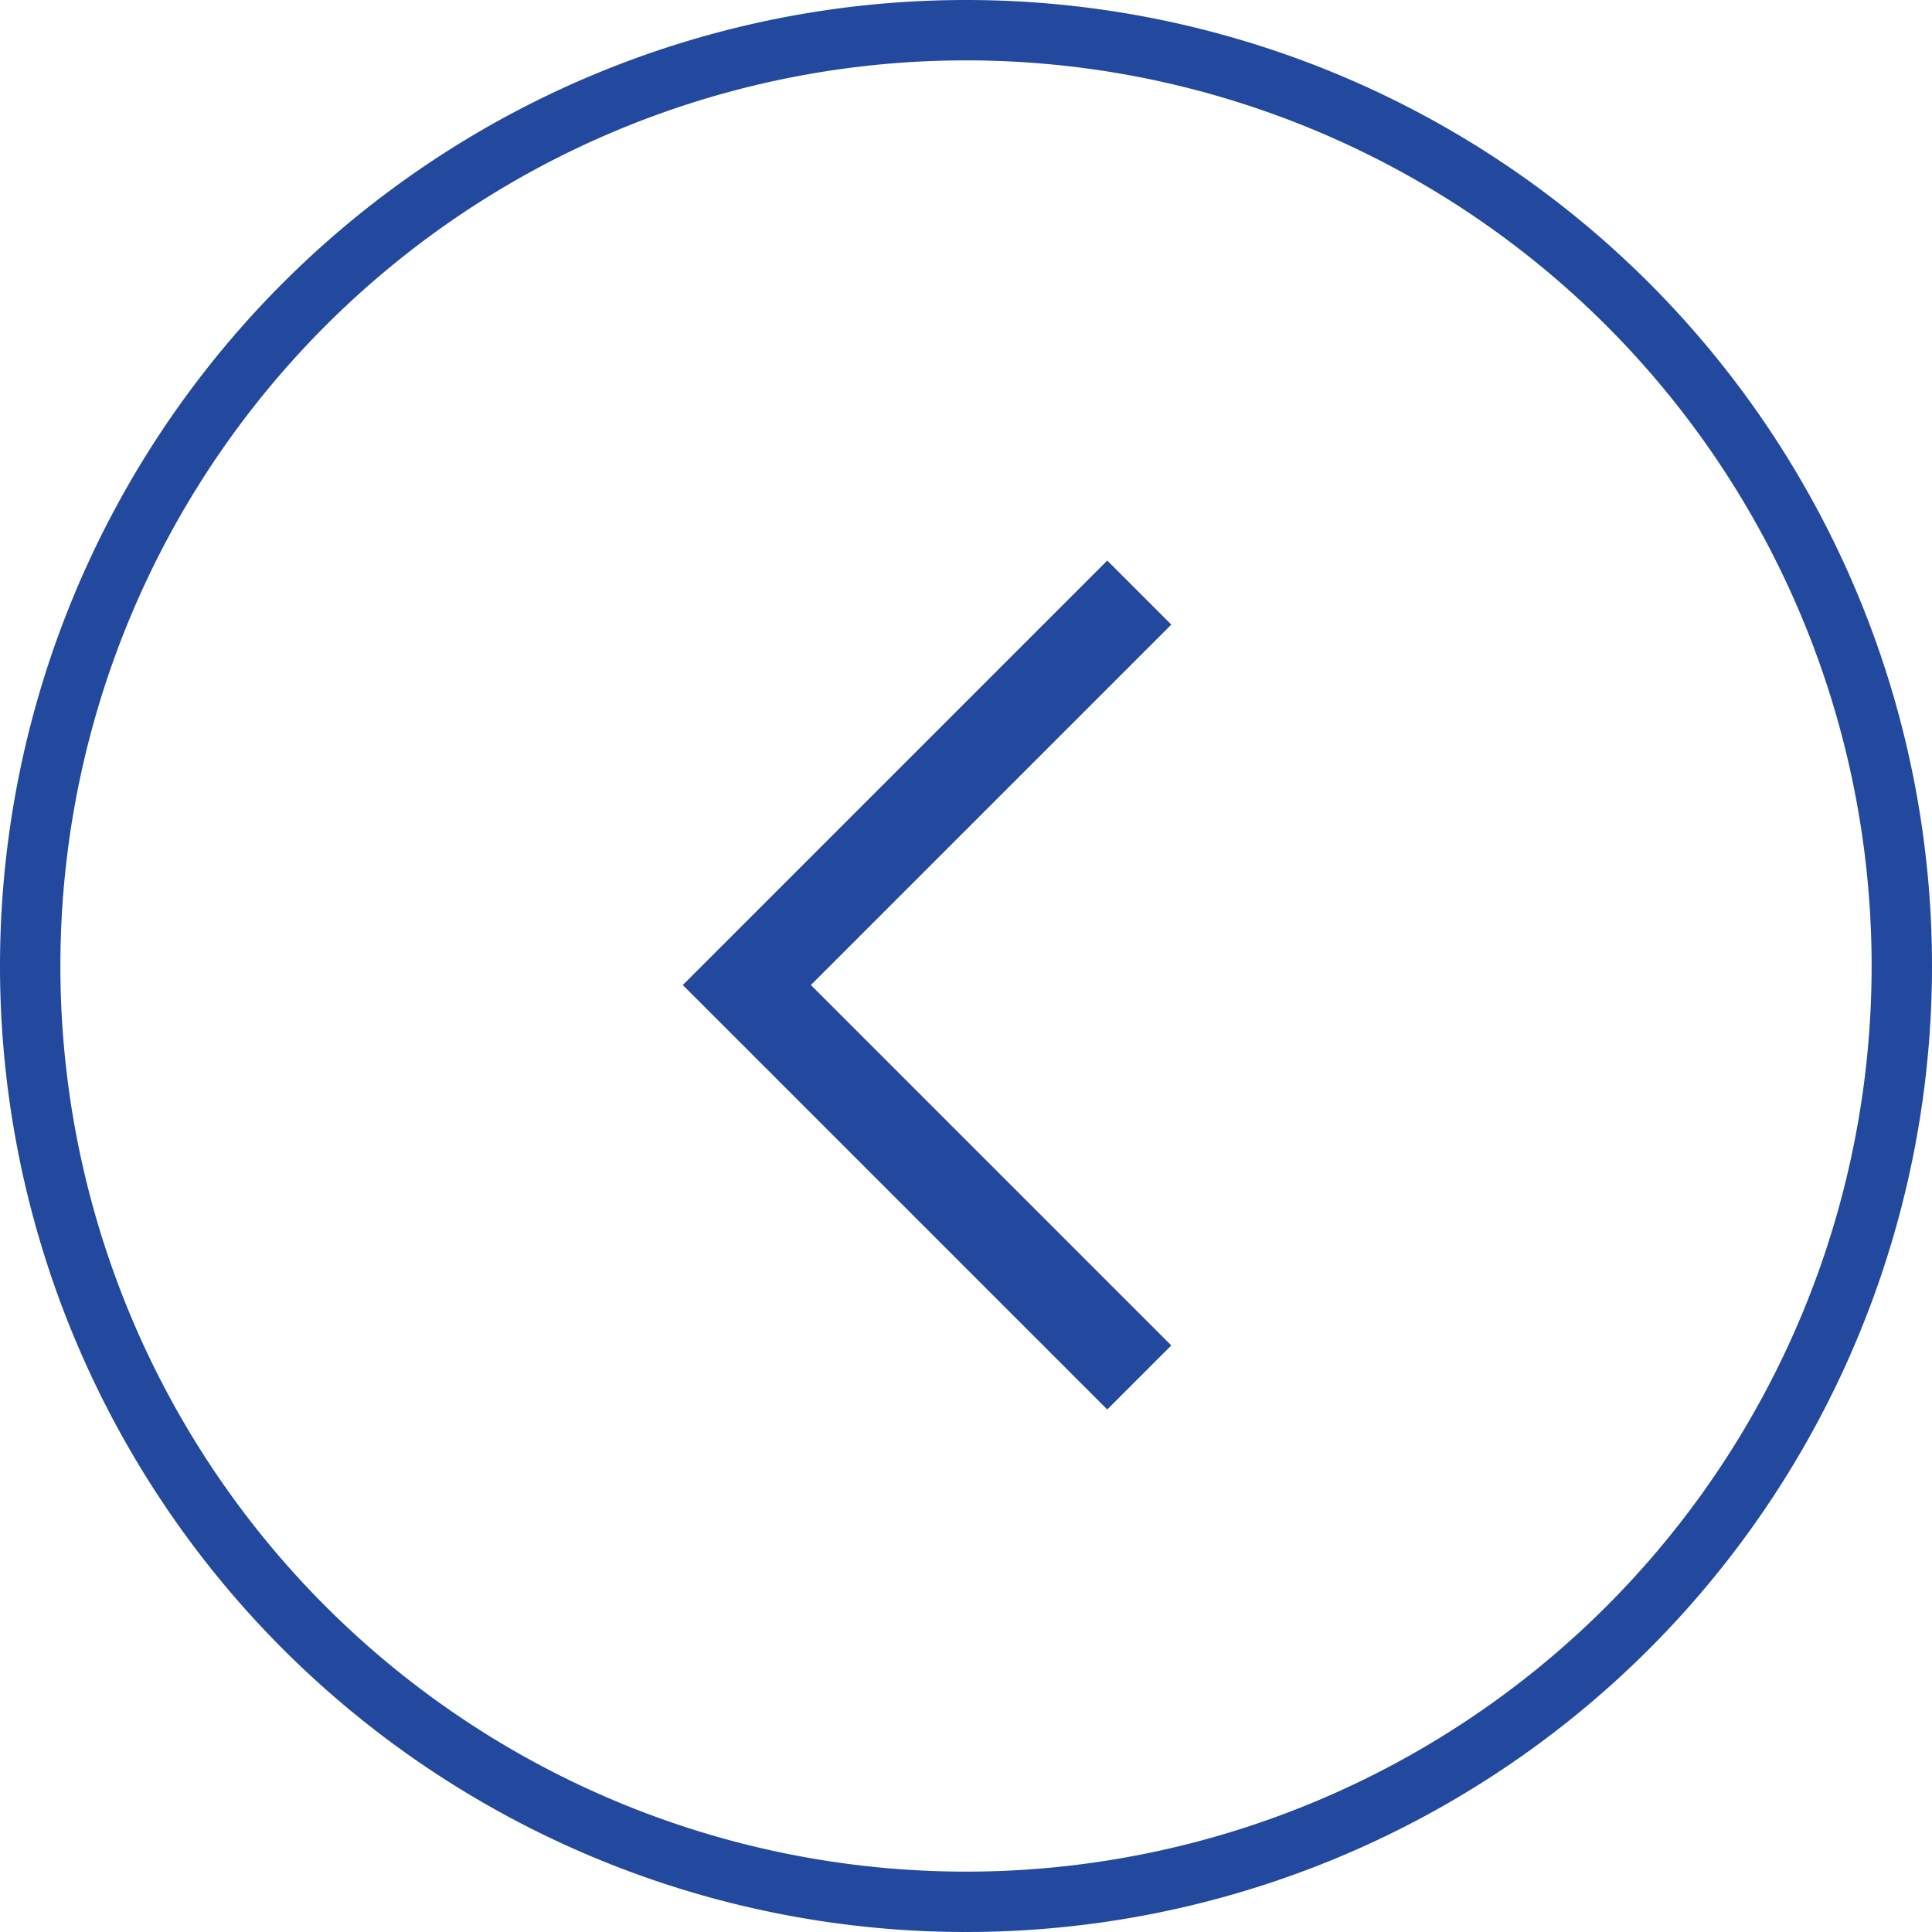
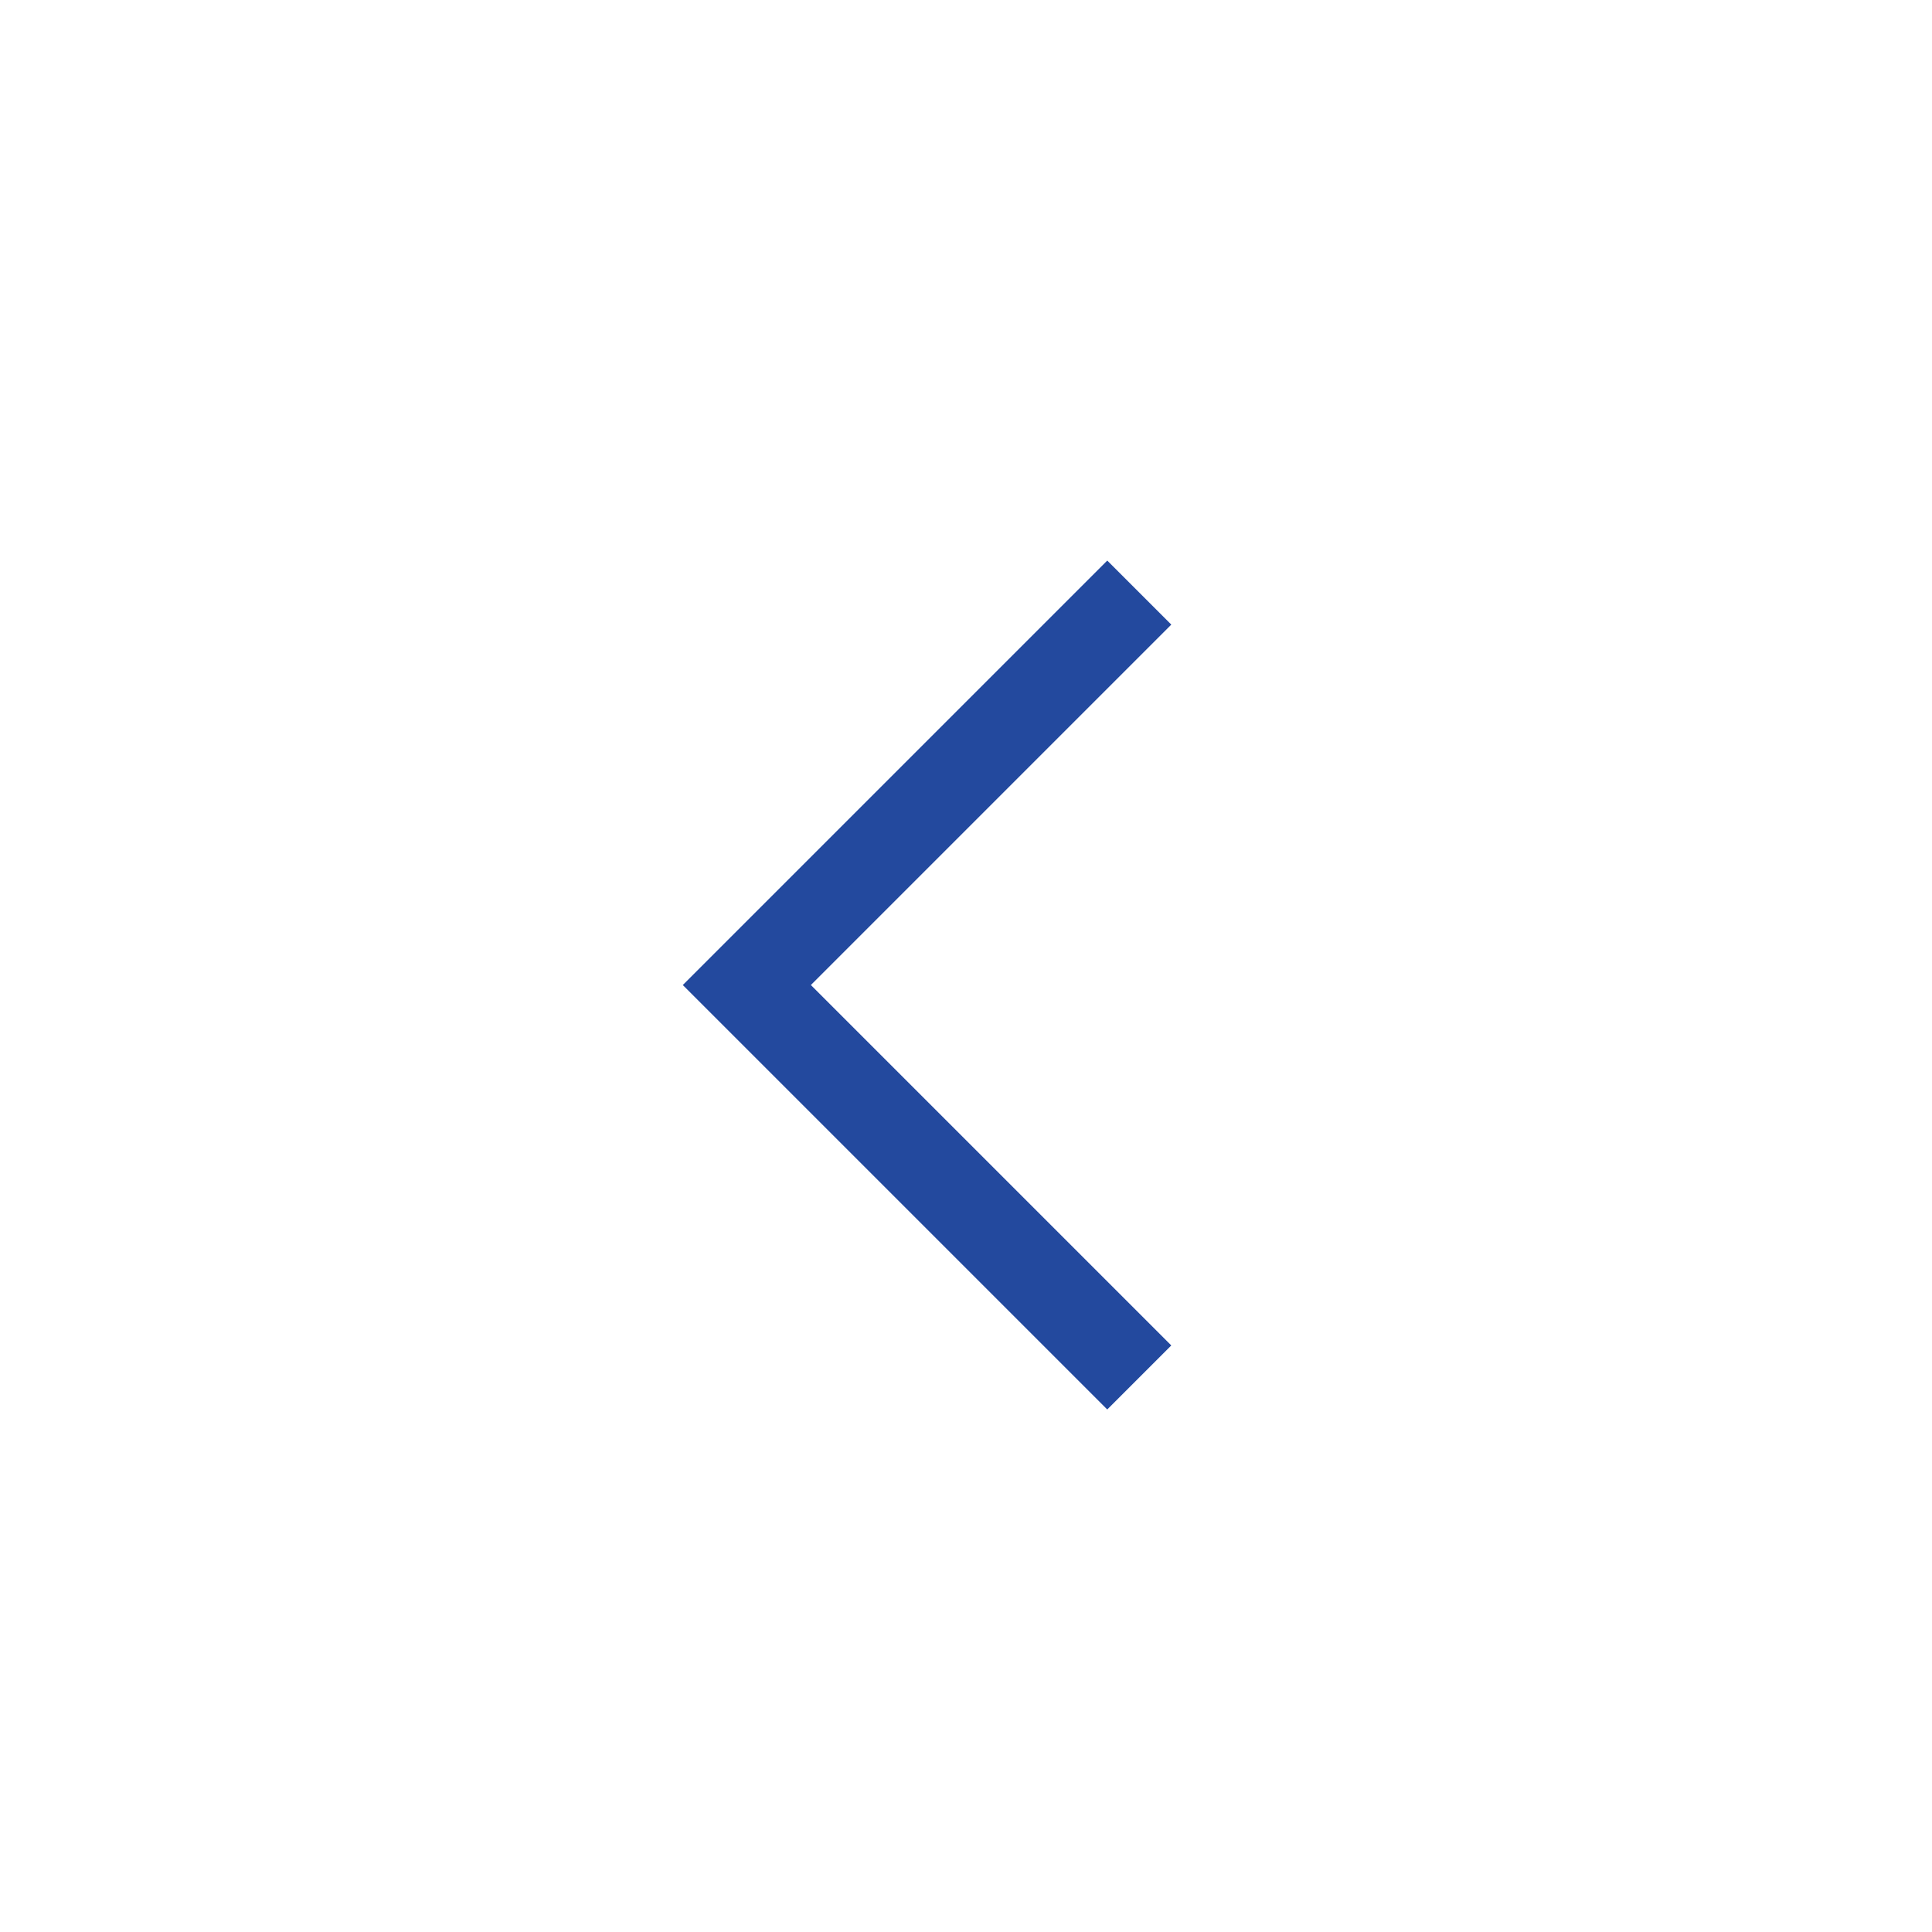
<svg xmlns="http://www.w3.org/2000/svg" id="back_arrow" data-name="back arrow" viewBox="0 0 64 64">
  <defs>
    <style>.cls-1,.cls-3{fill:none;}.cls-2{fill:#23499e;}.cls-3{stroke:#23499e;stroke-width:3px;}</style>
  </defs>
  <title>back-arrow</title>
  <g id="Path_119" data-name="Path 119">
-     <path class="cls-1" d="M32,0A32,32,0,1,0,64,32,32,32,0,0,0,32,0Z" />
-     <path class="cls-2" d="M32,2A30,30,0,0,0,2,32,30,30,0,0,0,32,62,30,30,0,0,0,62,32,30,30,0,0,0,32,2m0-2A32,32,0,1,1,0,32,32,32,0,0,1,32,0Z" />
-   </g>
+     </g>
  <path id="Path_120" data-name="Path 120" class="cls-3" d="M37.74,45.63l-13-13,13-13" />
</svg>